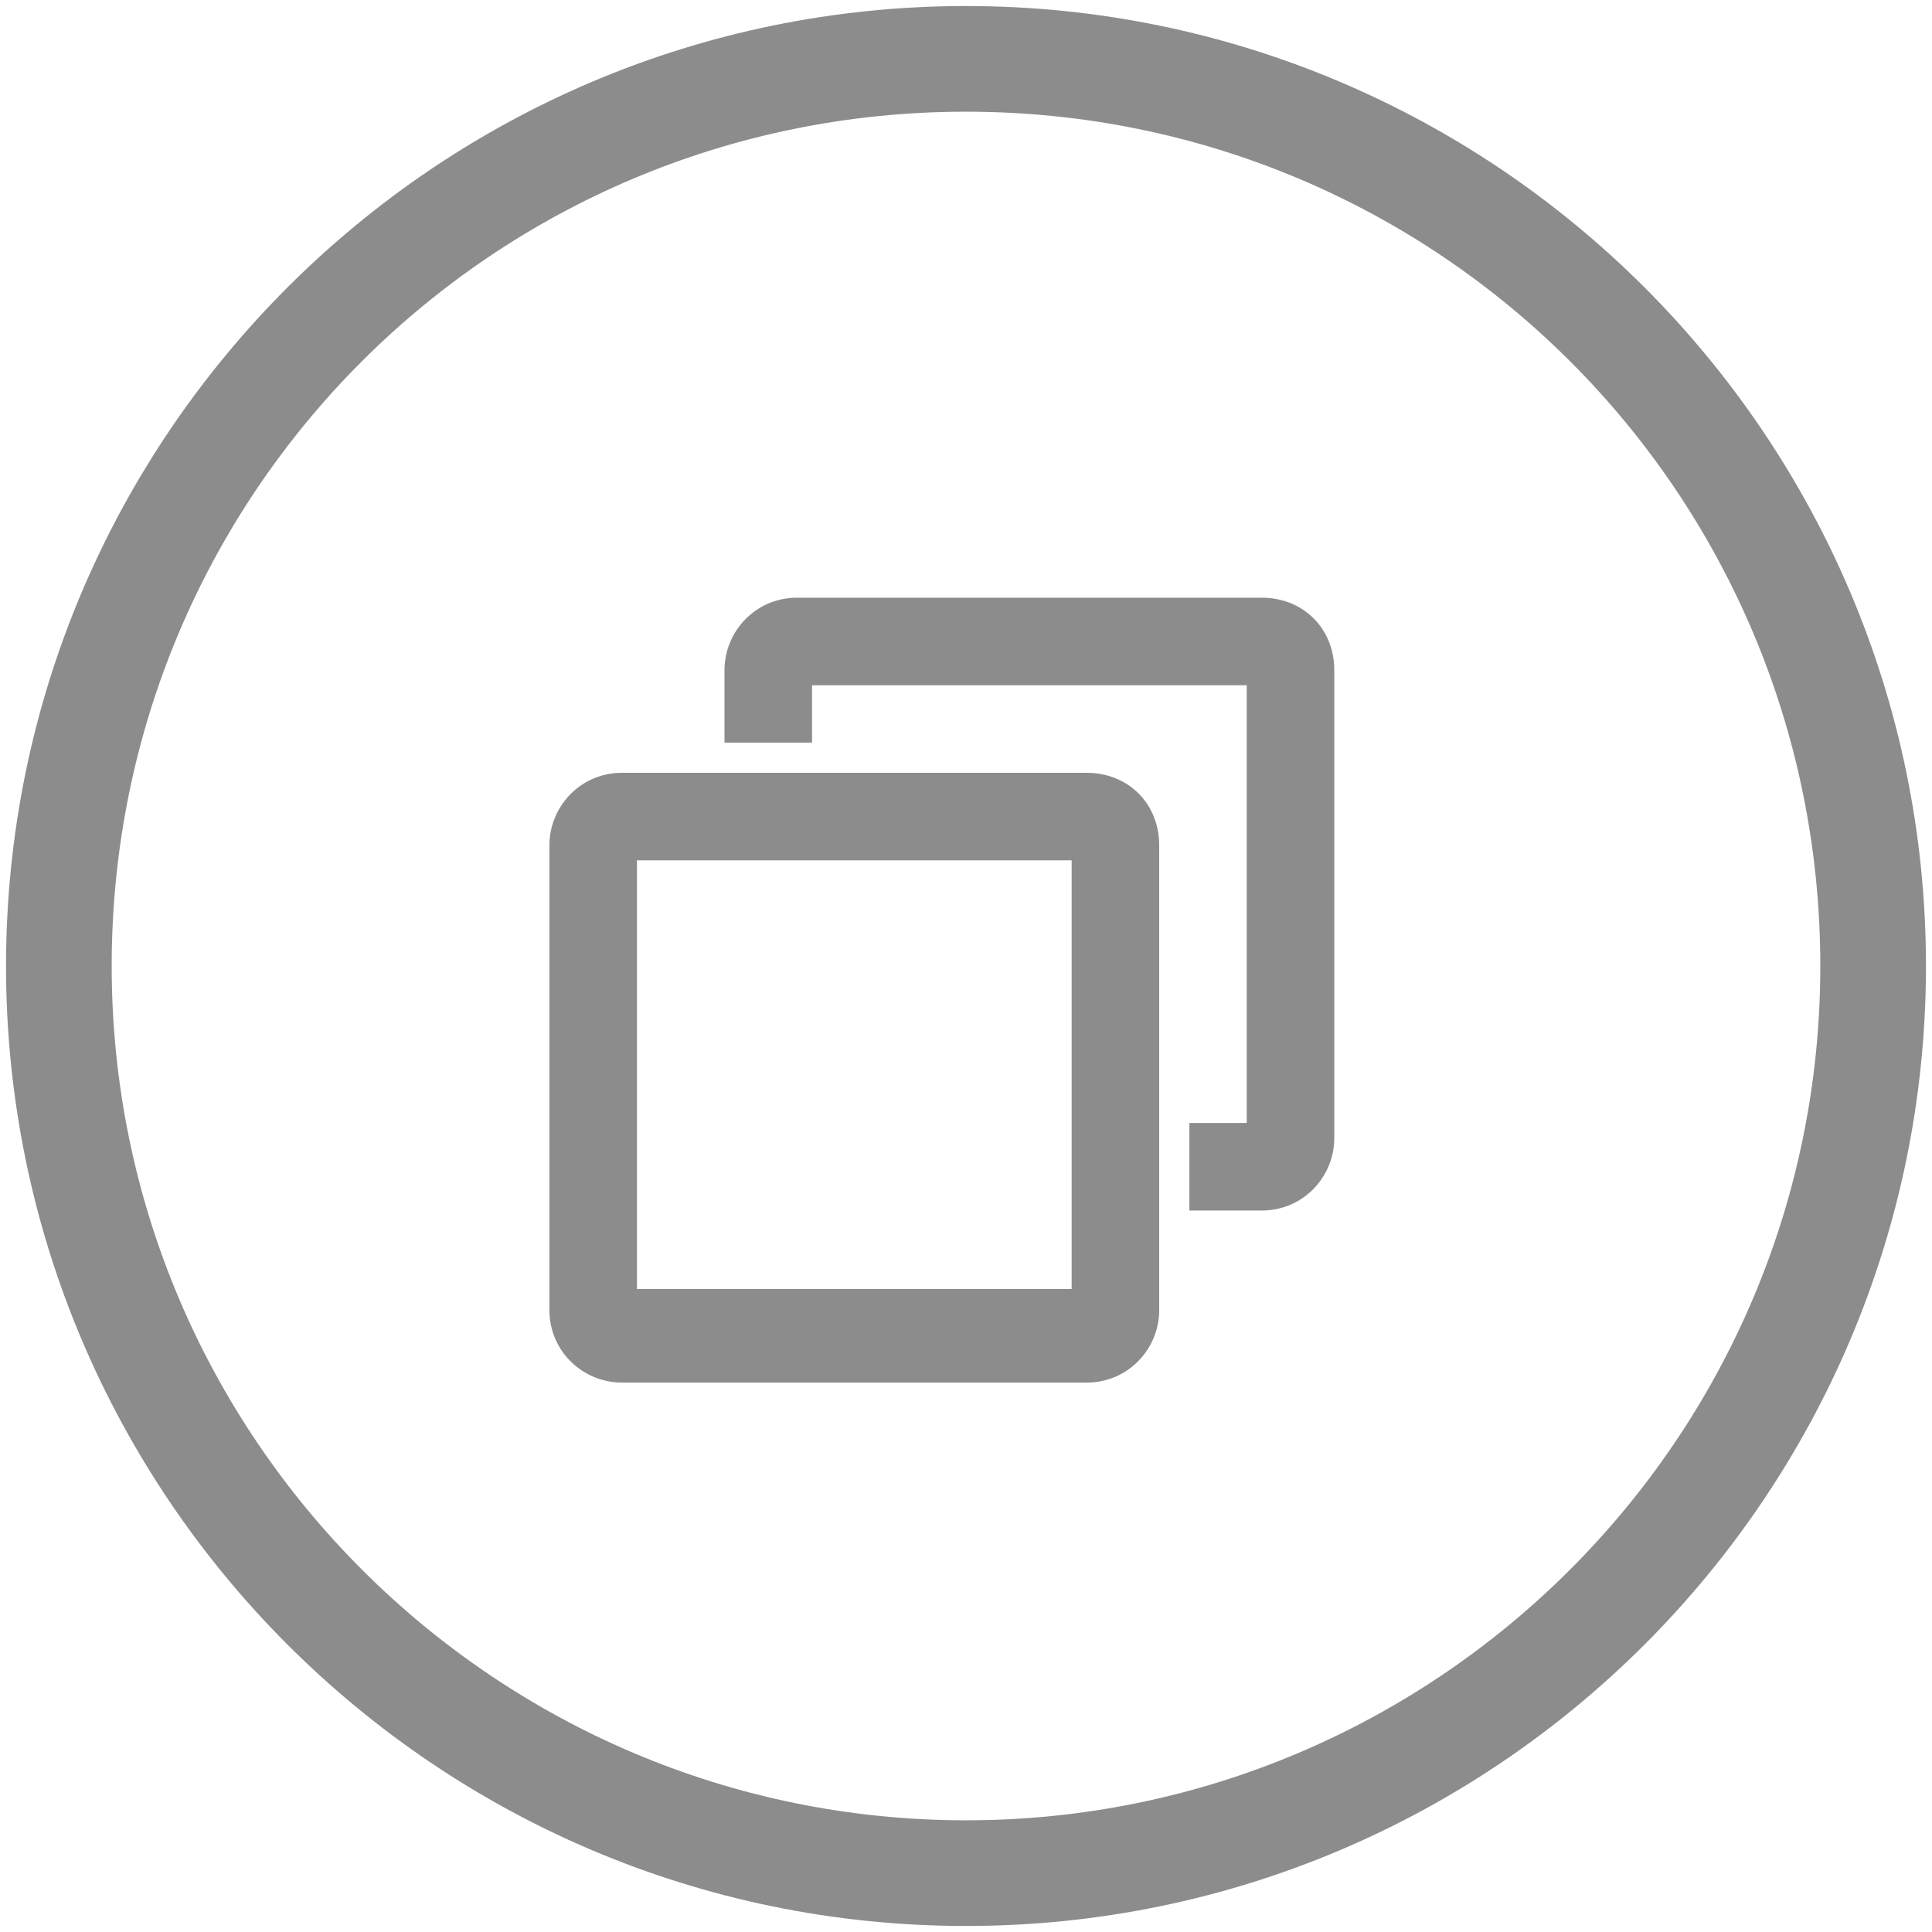
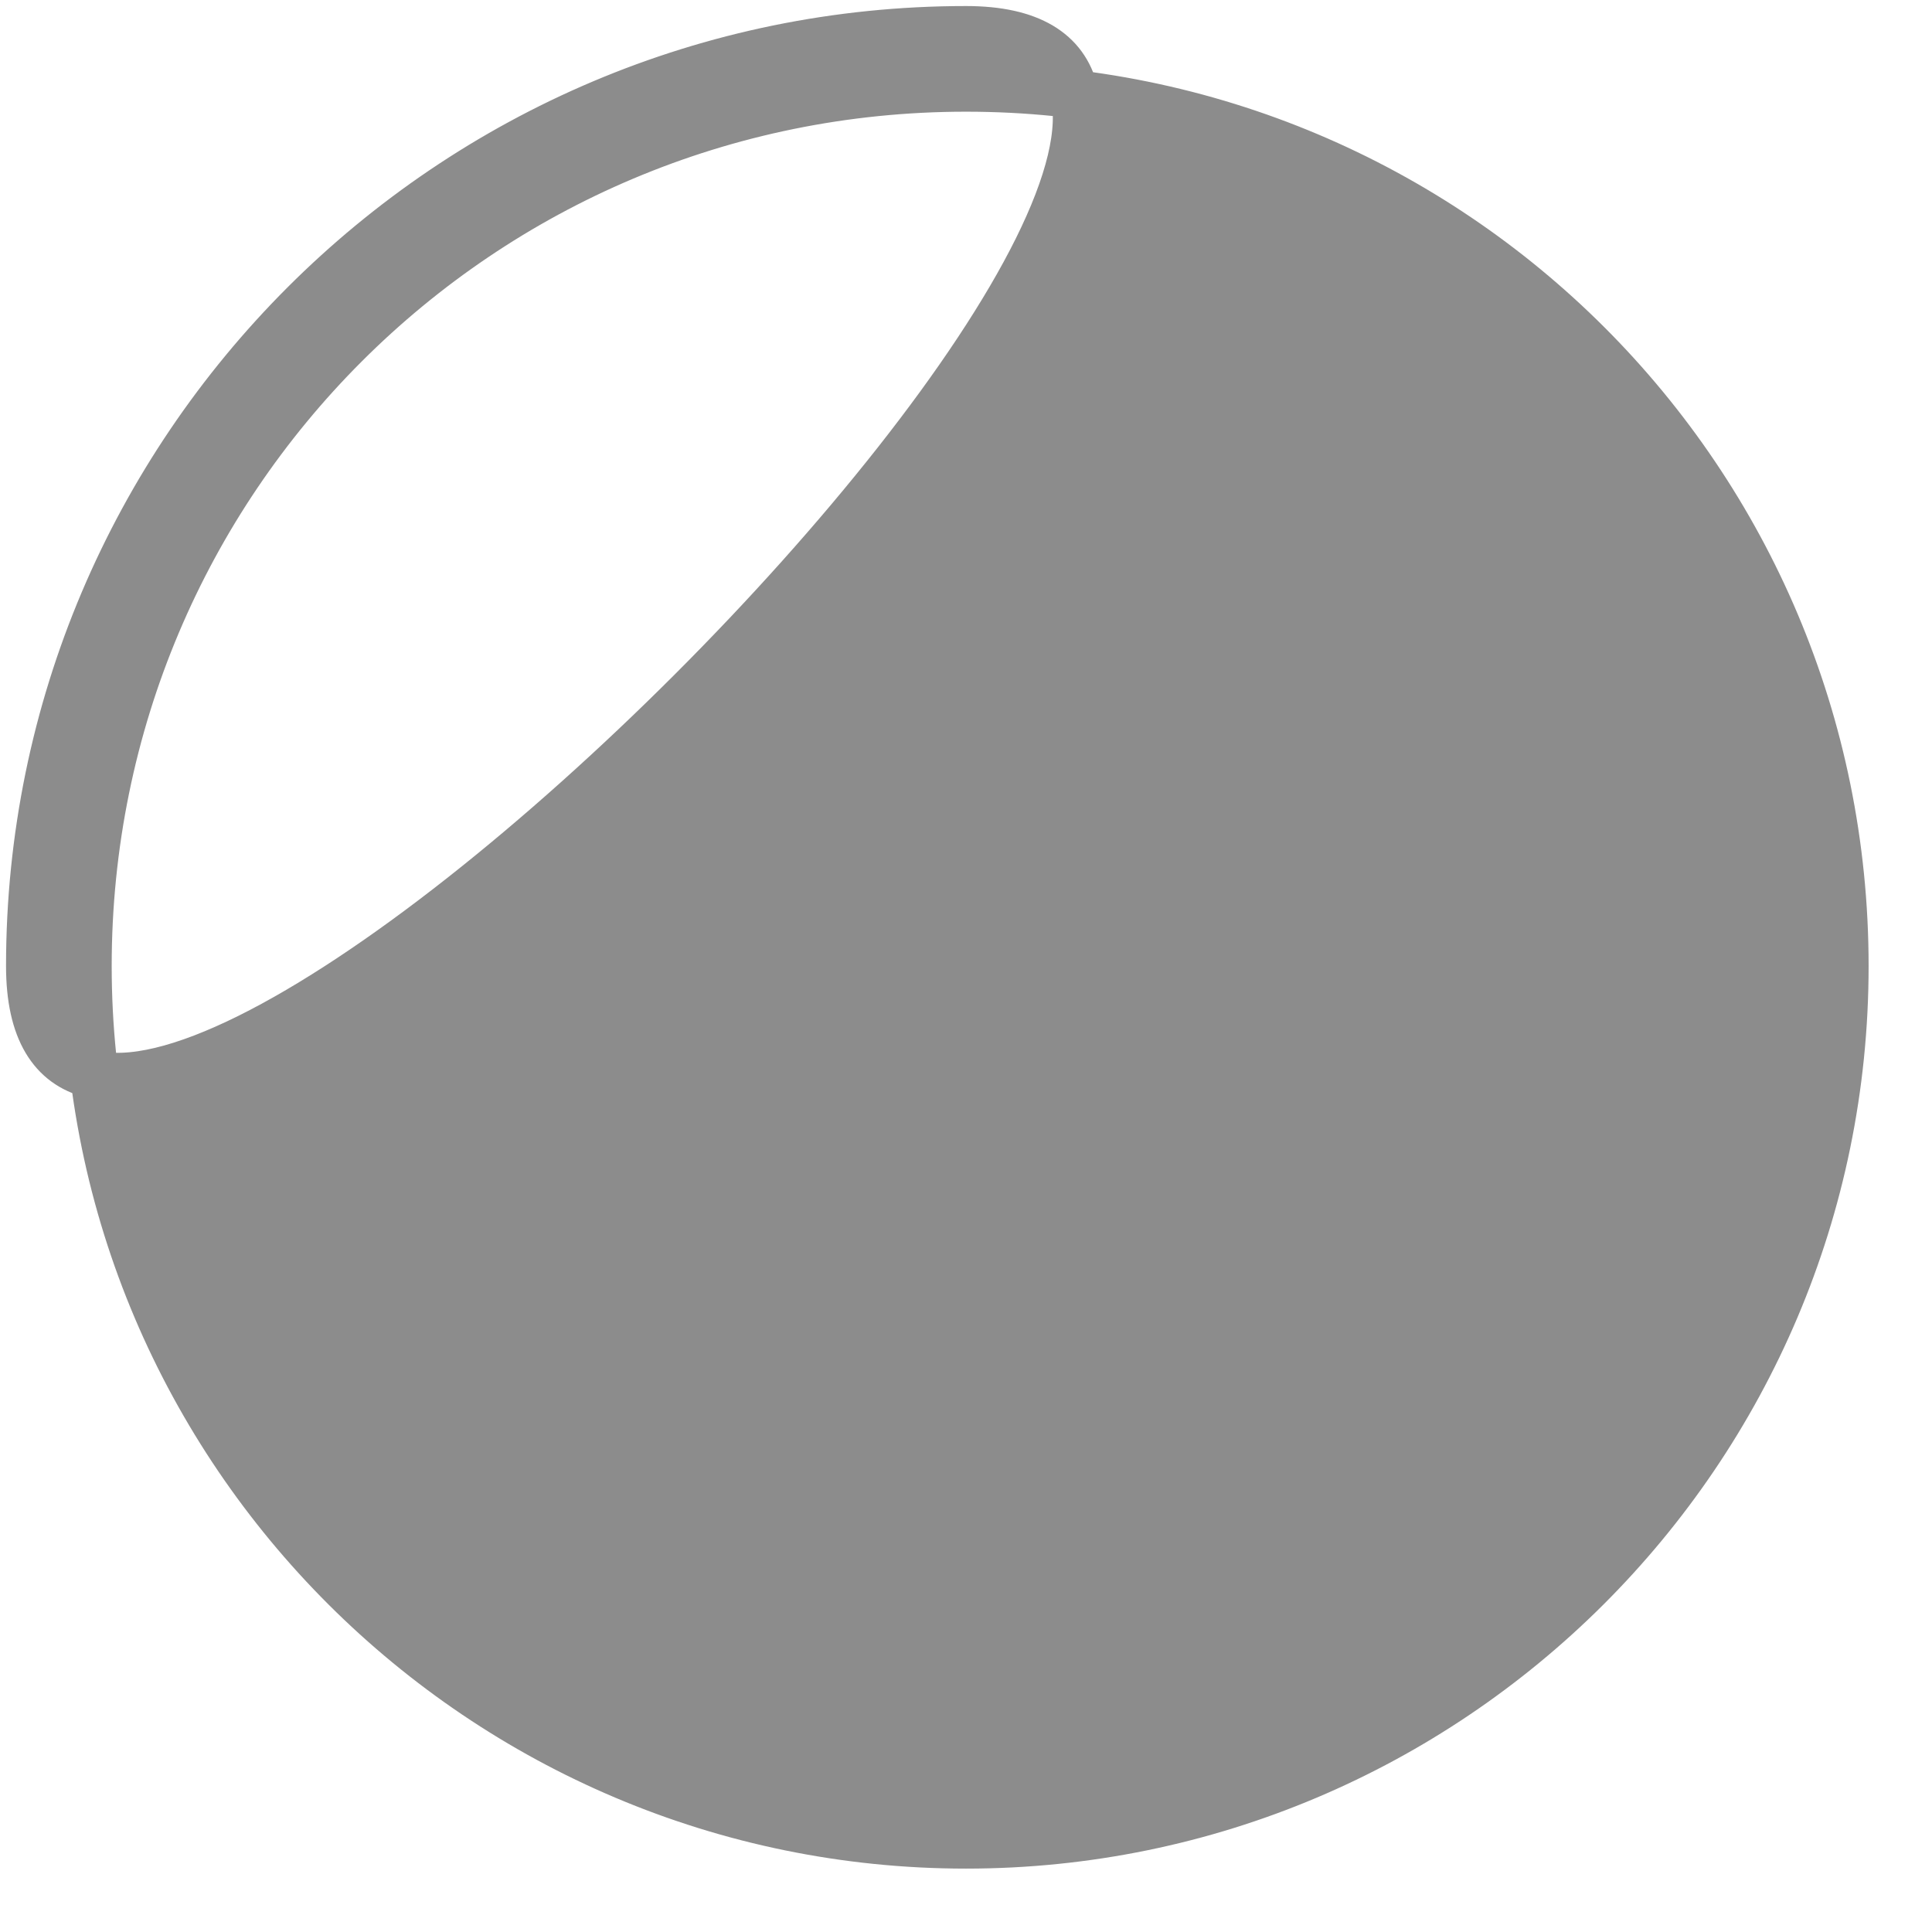
<svg xmlns="http://www.w3.org/2000/svg" viewBox="0 0 64 64">
-   <path d="M32 1C14.9 1 1 14.9 1 32s13.9 31 31 31 31-13.9 31-31S49.1 1 32 1zm0 60.1c-16 0-29.1-13-29.1-29.1S15.9 2.9 32 2.9s29.1 13 29.1 29.1S48 61.1 32 61.1z" fill="#8c8c8c" stroke="#8c8c8c" stroke-width="1.6" stroke-miterlimit="10" />
-   <path d="M36 26.1H20.6c-1.1 0-1.9.9-1.9 1.9v15.4c0 1.1.9 1.9 1.9 1.9H36c1.1 0 1.9-.9 1.9-1.9V28c0-1.1-.8-1.9-1.9-1.9zm0 17.1H20.6V28H36v15.2zm5.8-22.9H26.4c-1.1 0-1.9.9-1.9 1.9v1.9h1.9v-1.9h15.4v15.5h-1.9v1.9h1.9c1.1 0 1.9-.9 1.9-1.9V22.2c0-1.1-.8-1.9-1.9-1.9z" fill="#8c8c8c" stroke="#8c8c8c" stroke-miterlimit="10" />
+   <path d="M32 1C14.9 1 1 14.9 1 32S49.1 1 32 1zm0 60.1c-16 0-29.1-13-29.1-29.1S15.9 2.9 32 2.9s29.1 13 29.1 29.1S48 61.1 32 61.1z" fill="#8c8c8c" stroke="#8c8c8c" stroke-width="1.6" stroke-miterlimit="10" />
</svg>